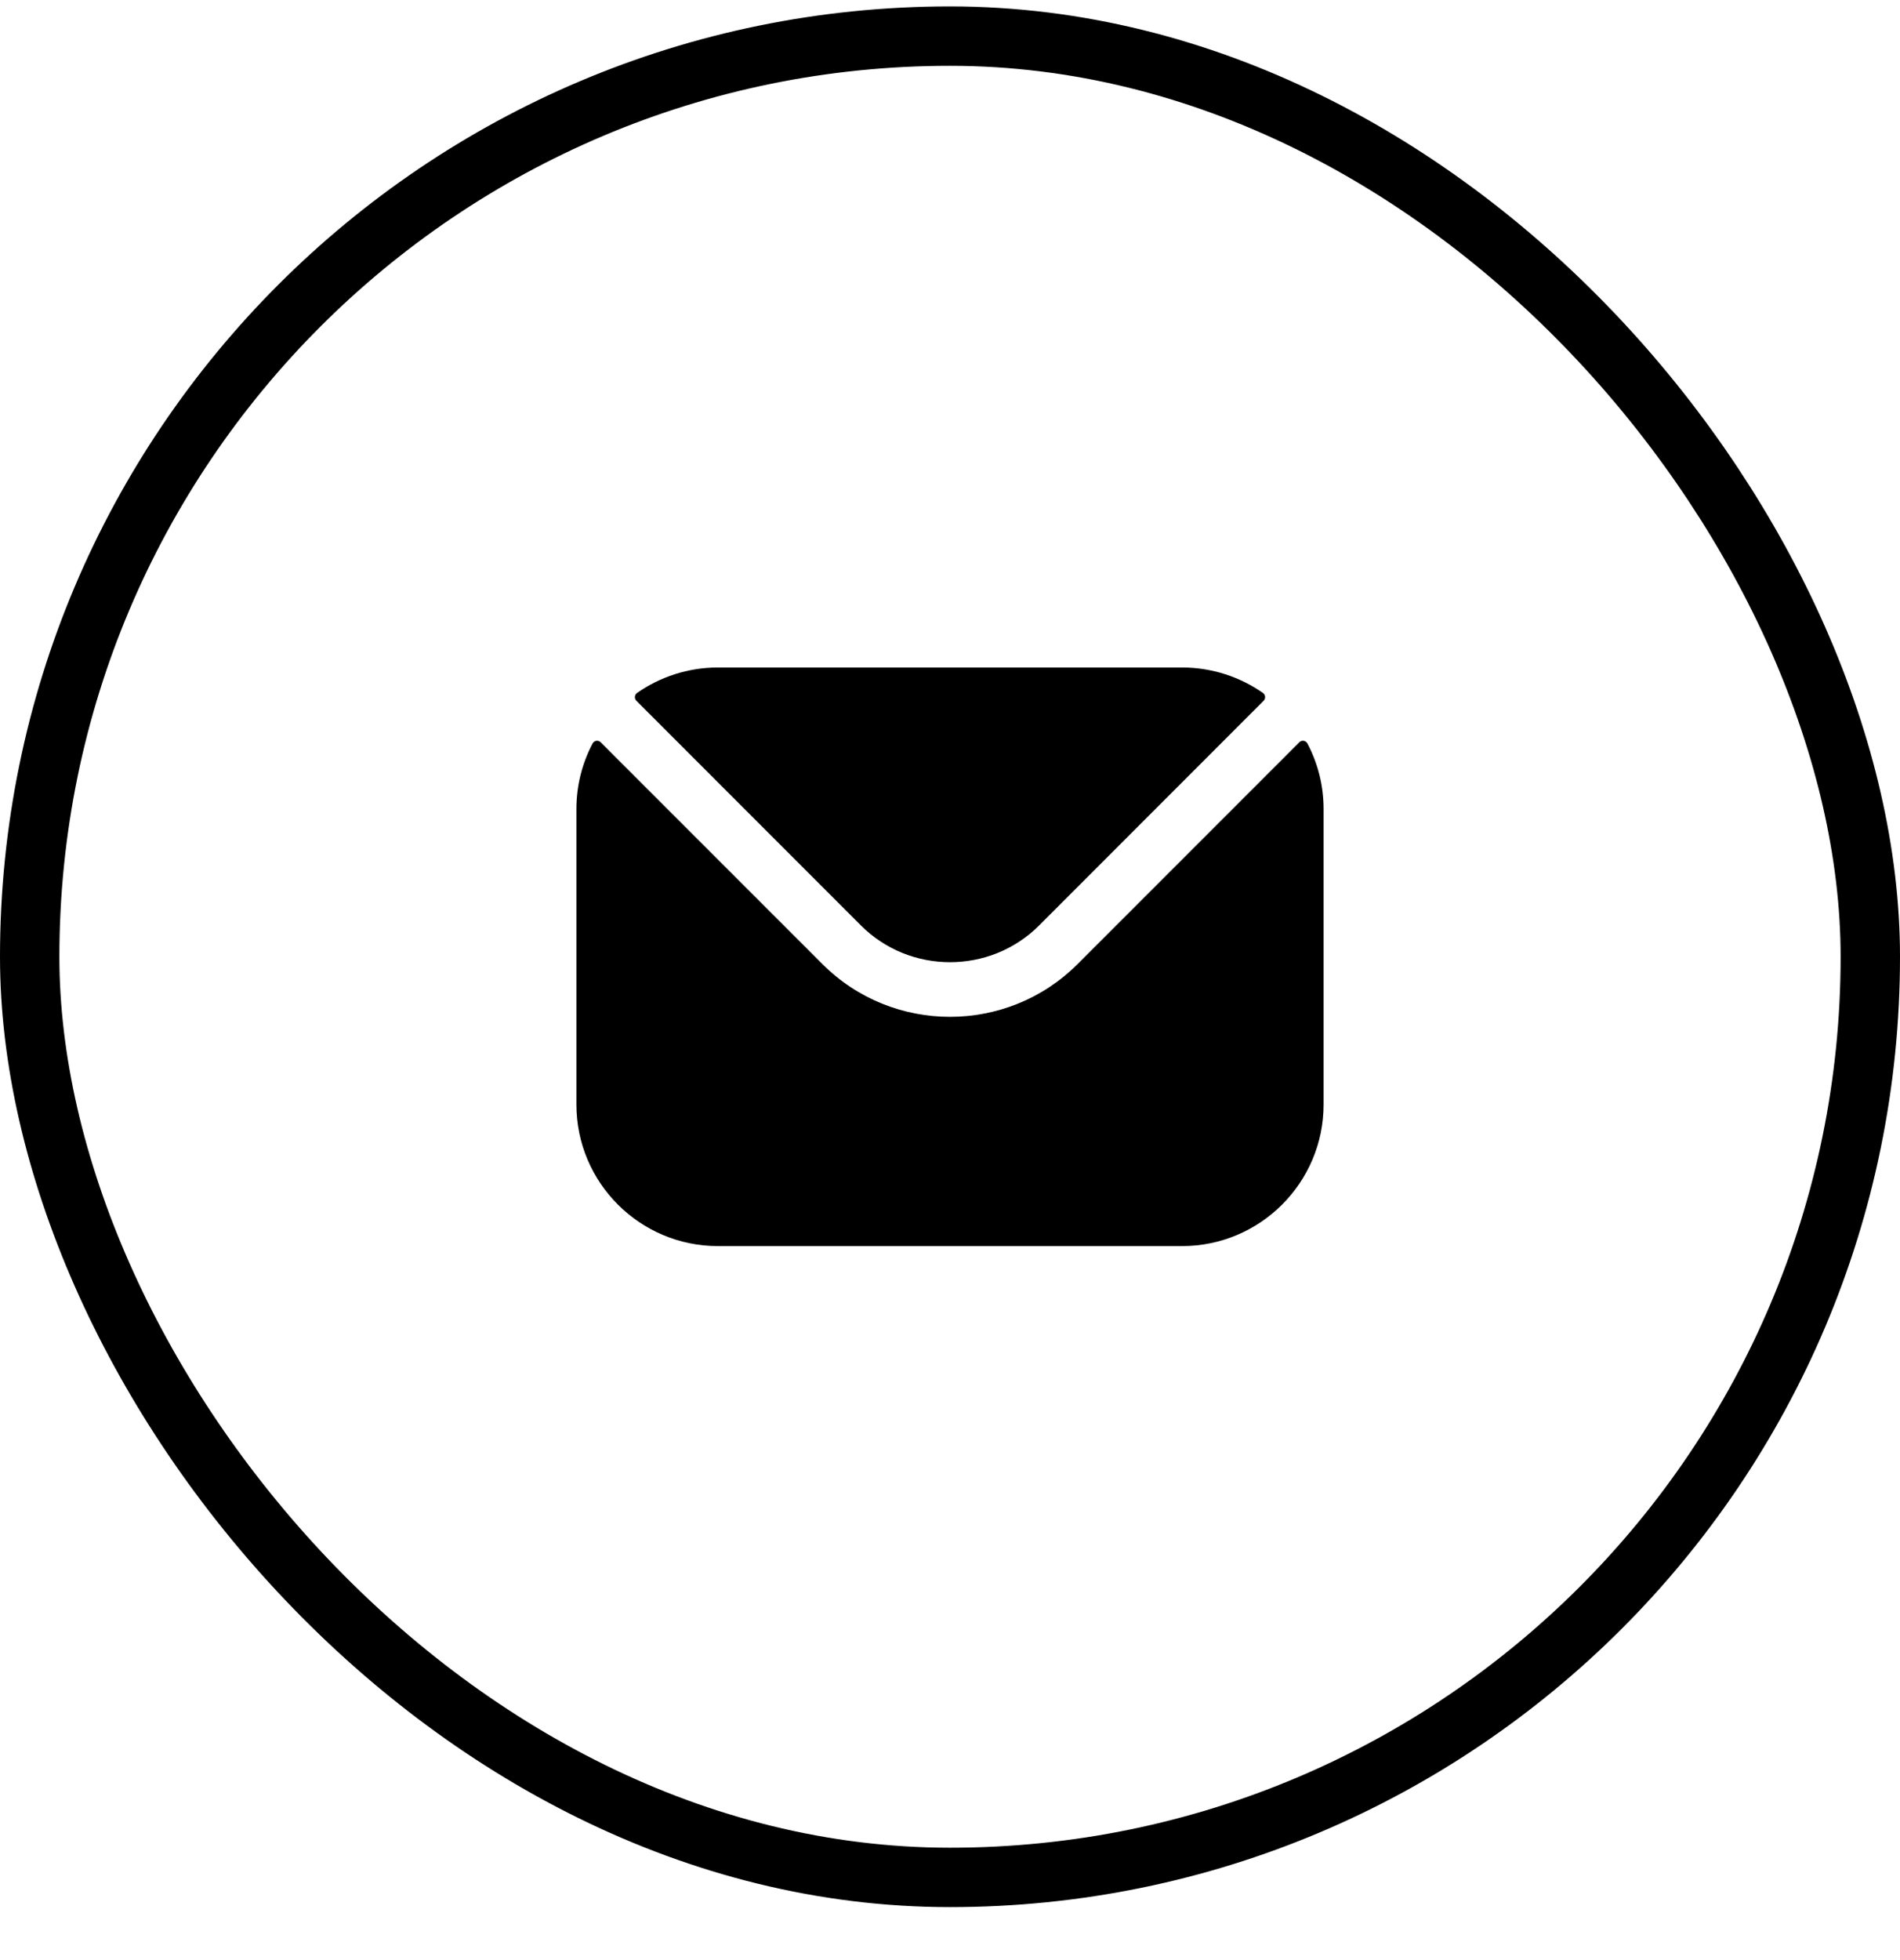
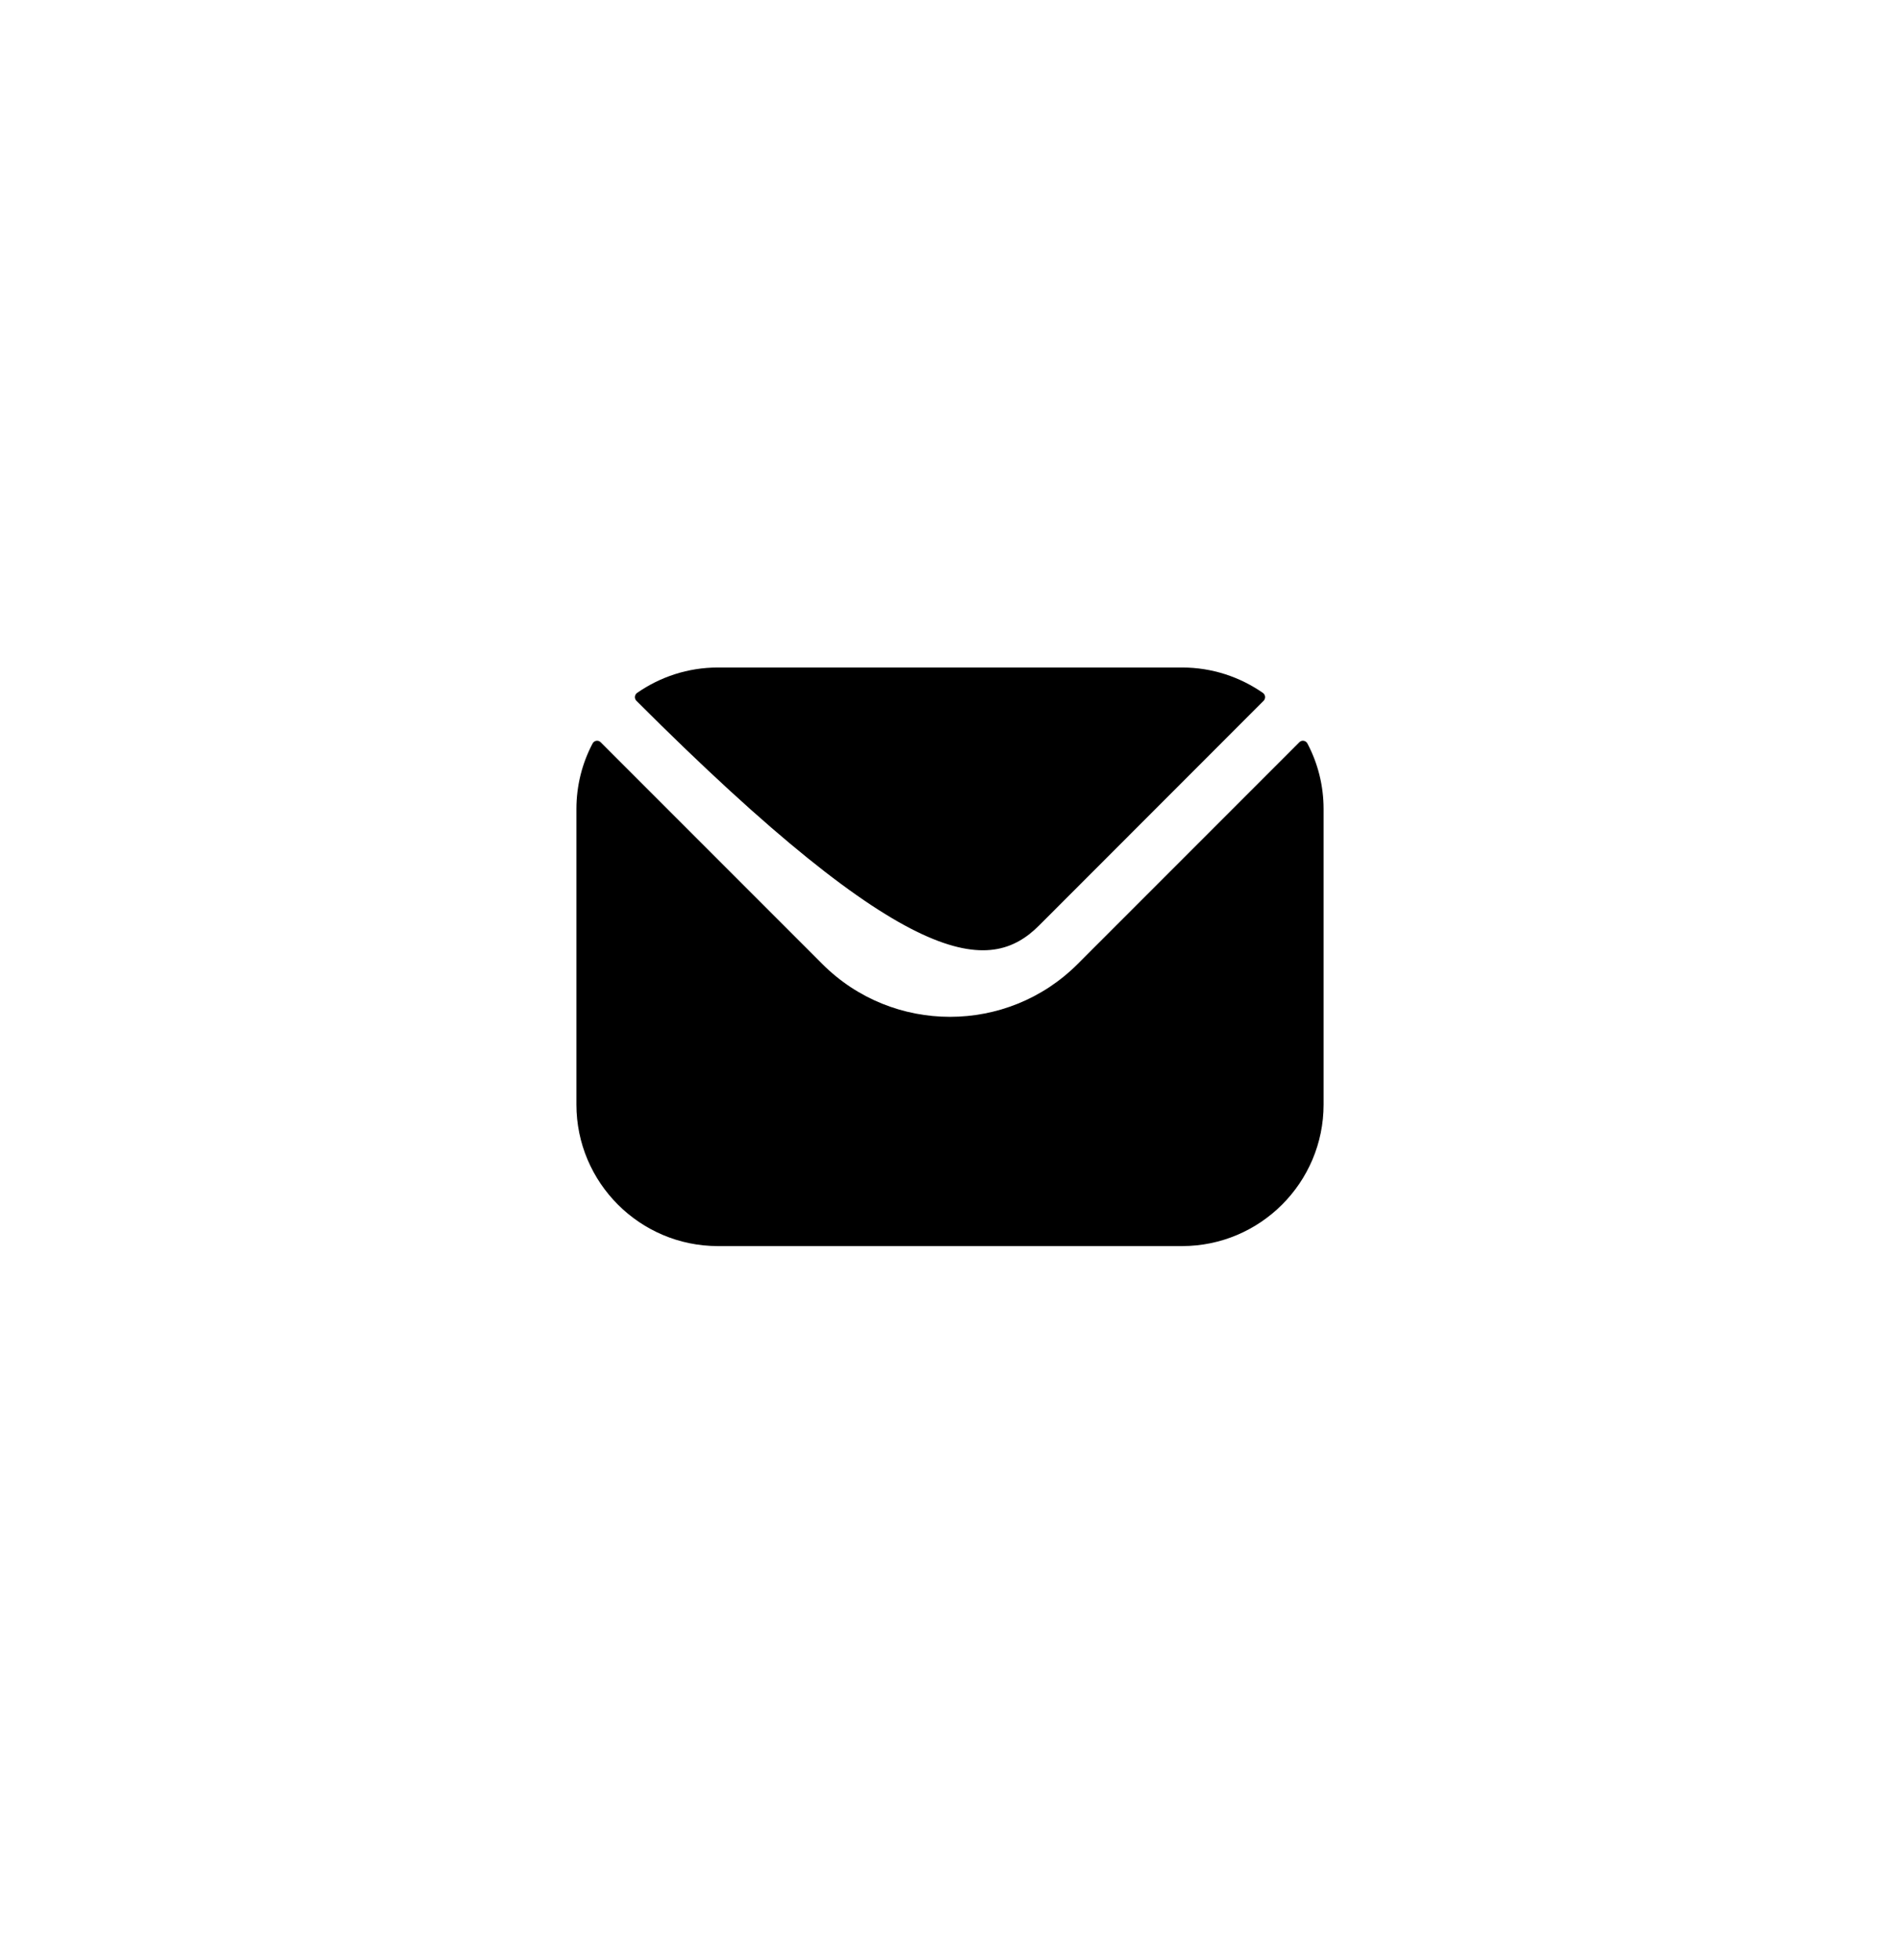
<svg xmlns="http://www.w3.org/2000/svg" width="32" height="33" viewBox="0 0 32 33" fill="none">
-   <rect x="0.5" y="0.608" width="31" height="31" rx="15.5" stroke="black" />
-   <path fill-rule="evenodd" clip-rule="evenodd" d="M10.718 11.798L14.501 15.582C15.325 16.405 16.674 16.406 17.5 15.582L21.282 11.798C21.32 11.76 21.314 11.697 21.27 11.666C20.884 11.397 20.415 11.238 19.909 11.238H12.091C11.585 11.238 11.116 11.397 10.73 11.666C10.686 11.697 10.68 11.76 10.718 11.798ZM9.708 13.621C9.708 13.223 9.806 12.848 9.98 12.518C10.007 12.466 10.076 12.455 10.117 12.497L13.851 16.231C15.034 17.415 16.965 17.416 18.149 16.231L21.883 12.497C21.924 12.455 21.993 12.466 22.02 12.518C22.194 12.848 22.292 13.223 22.292 13.621V18.596C22.292 19.911 21.223 20.979 19.909 20.979H12.091C10.777 20.979 9.708 19.911 9.708 18.596V13.621Z" fill="black" />
+   <path fill-rule="evenodd" clip-rule="evenodd" d="M10.718 11.798C15.325 16.405 16.674 16.406 17.5 15.582L21.282 11.798C21.32 11.76 21.314 11.697 21.27 11.666C20.884 11.397 20.415 11.238 19.909 11.238H12.091C11.585 11.238 11.116 11.397 10.73 11.666C10.686 11.697 10.68 11.76 10.718 11.798ZM9.708 13.621C9.708 13.223 9.806 12.848 9.98 12.518C10.007 12.466 10.076 12.455 10.117 12.497L13.851 16.231C15.034 17.415 16.965 17.416 18.149 16.231L21.883 12.497C21.924 12.455 21.993 12.466 22.02 12.518C22.194 12.848 22.292 13.223 22.292 13.621V18.596C22.292 19.911 21.223 20.979 19.909 20.979H12.091C10.777 20.979 9.708 19.911 9.708 18.596V13.621Z" fill="black" />
</svg>